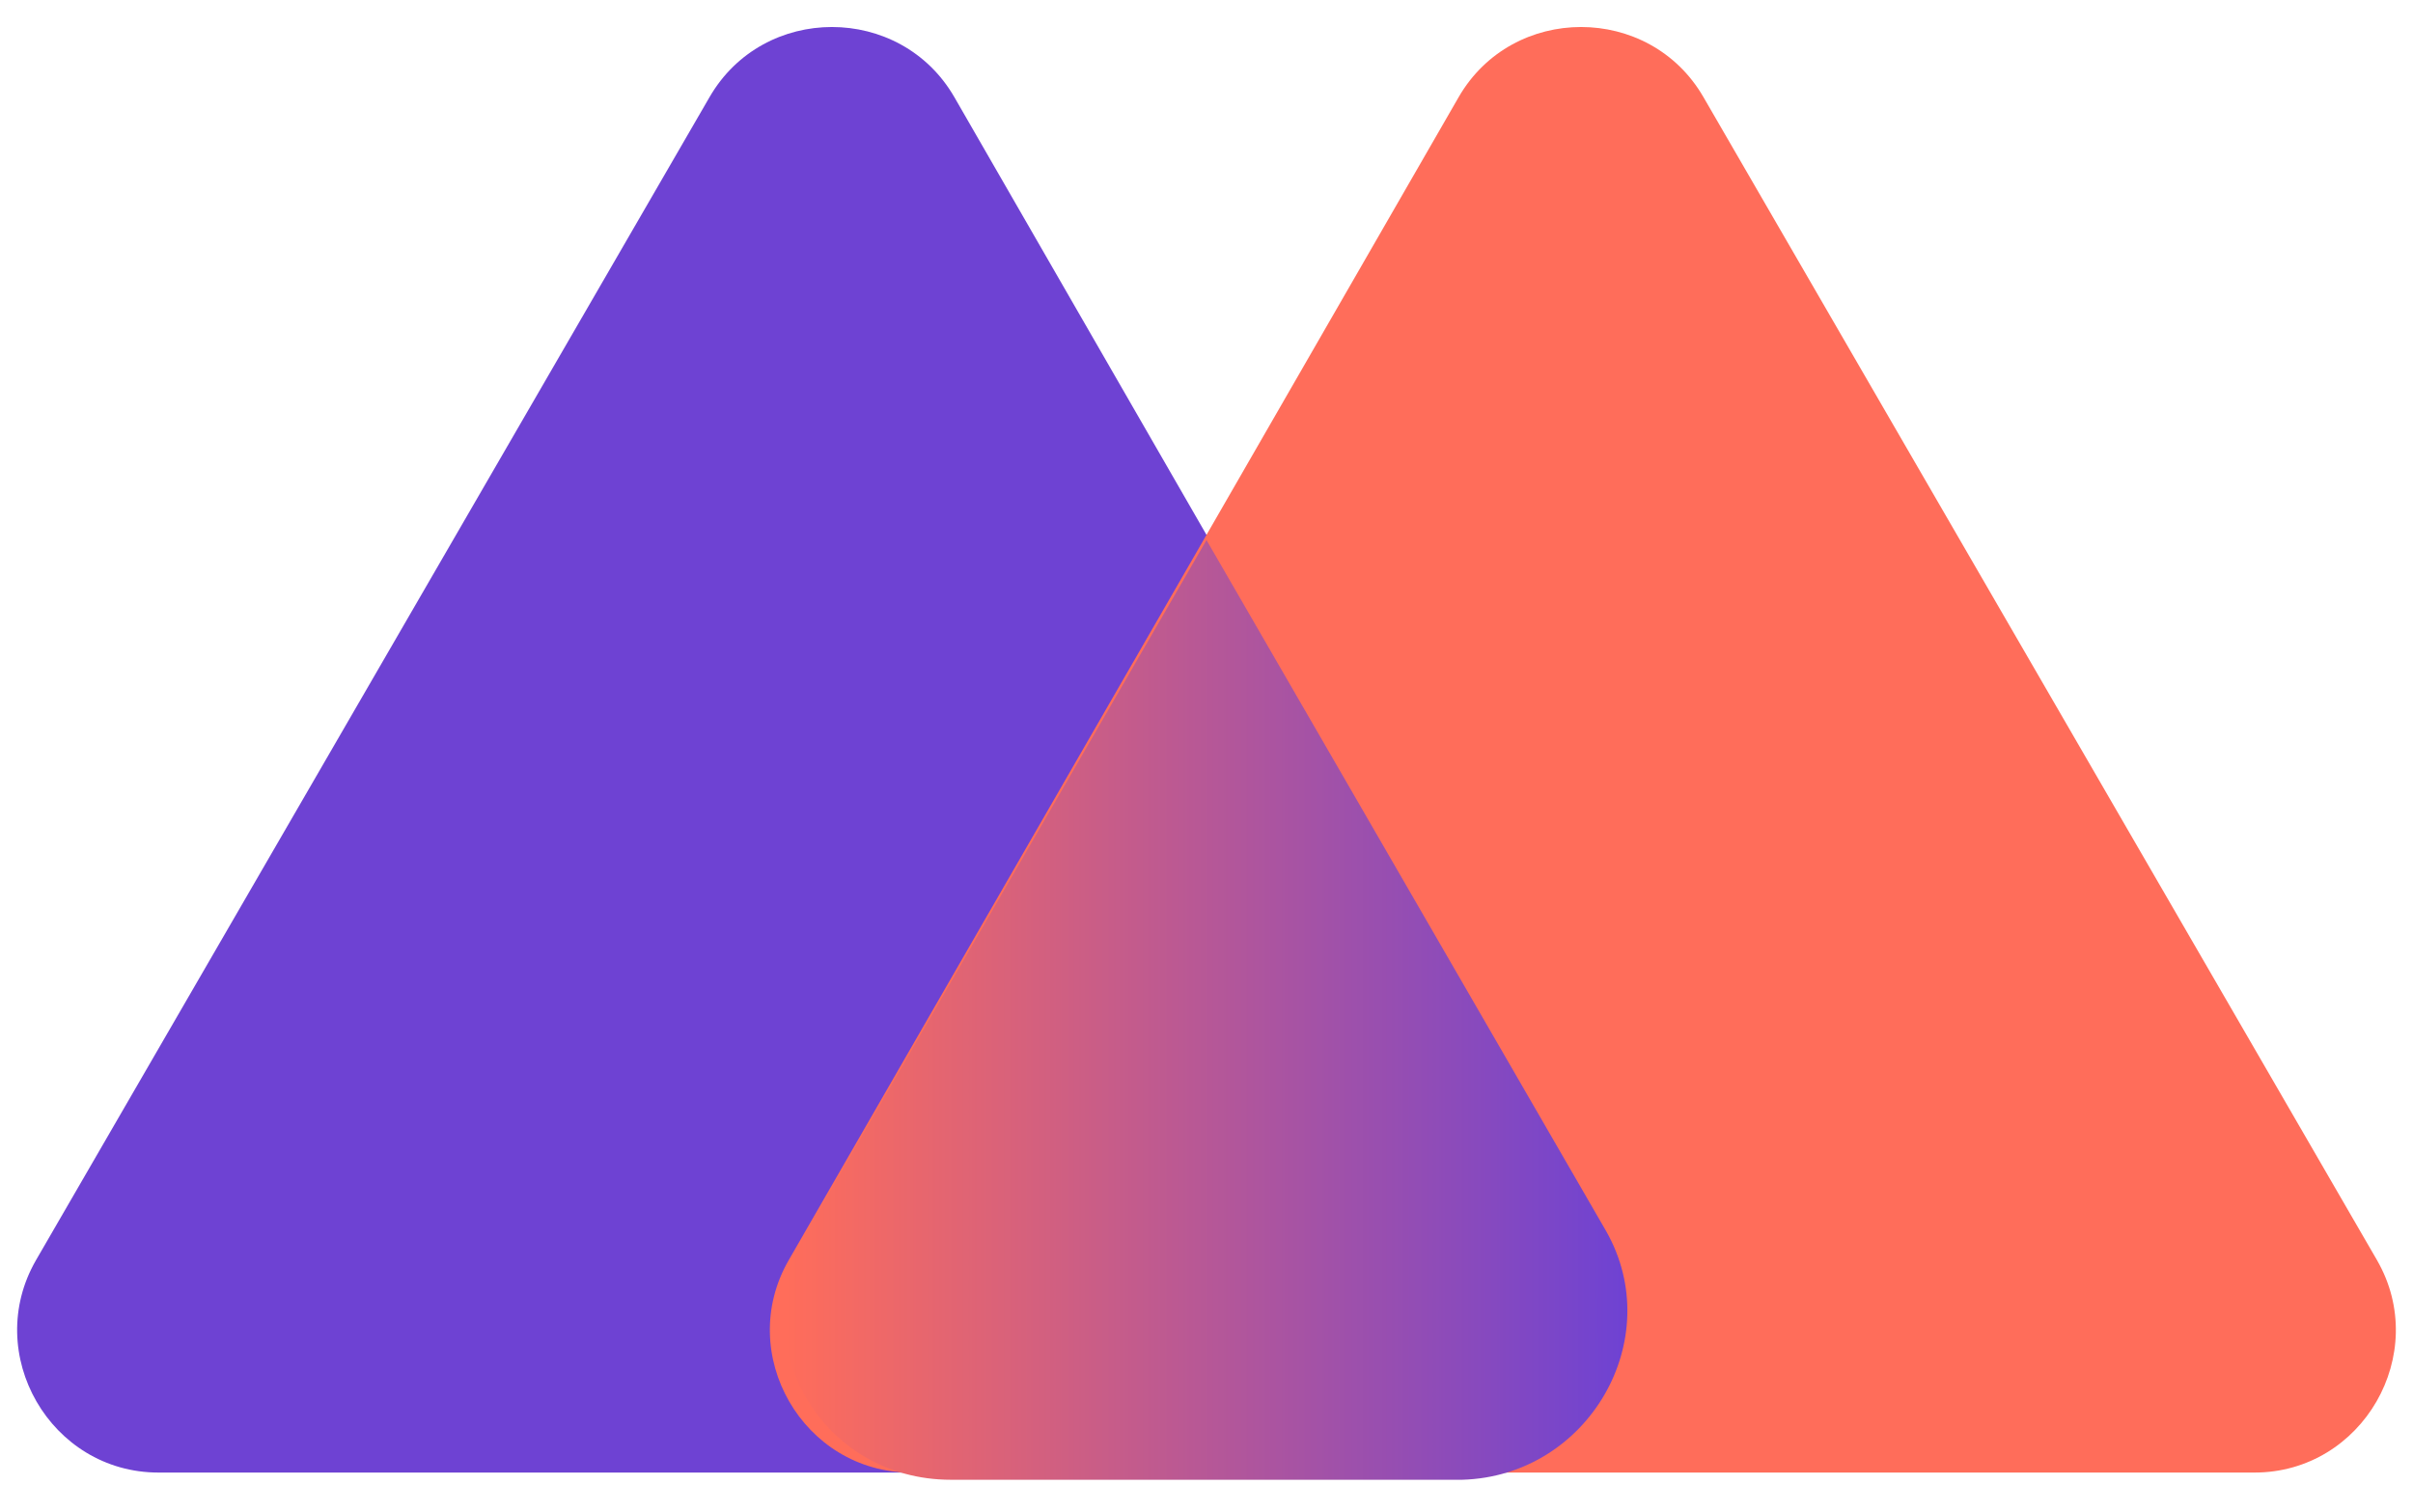
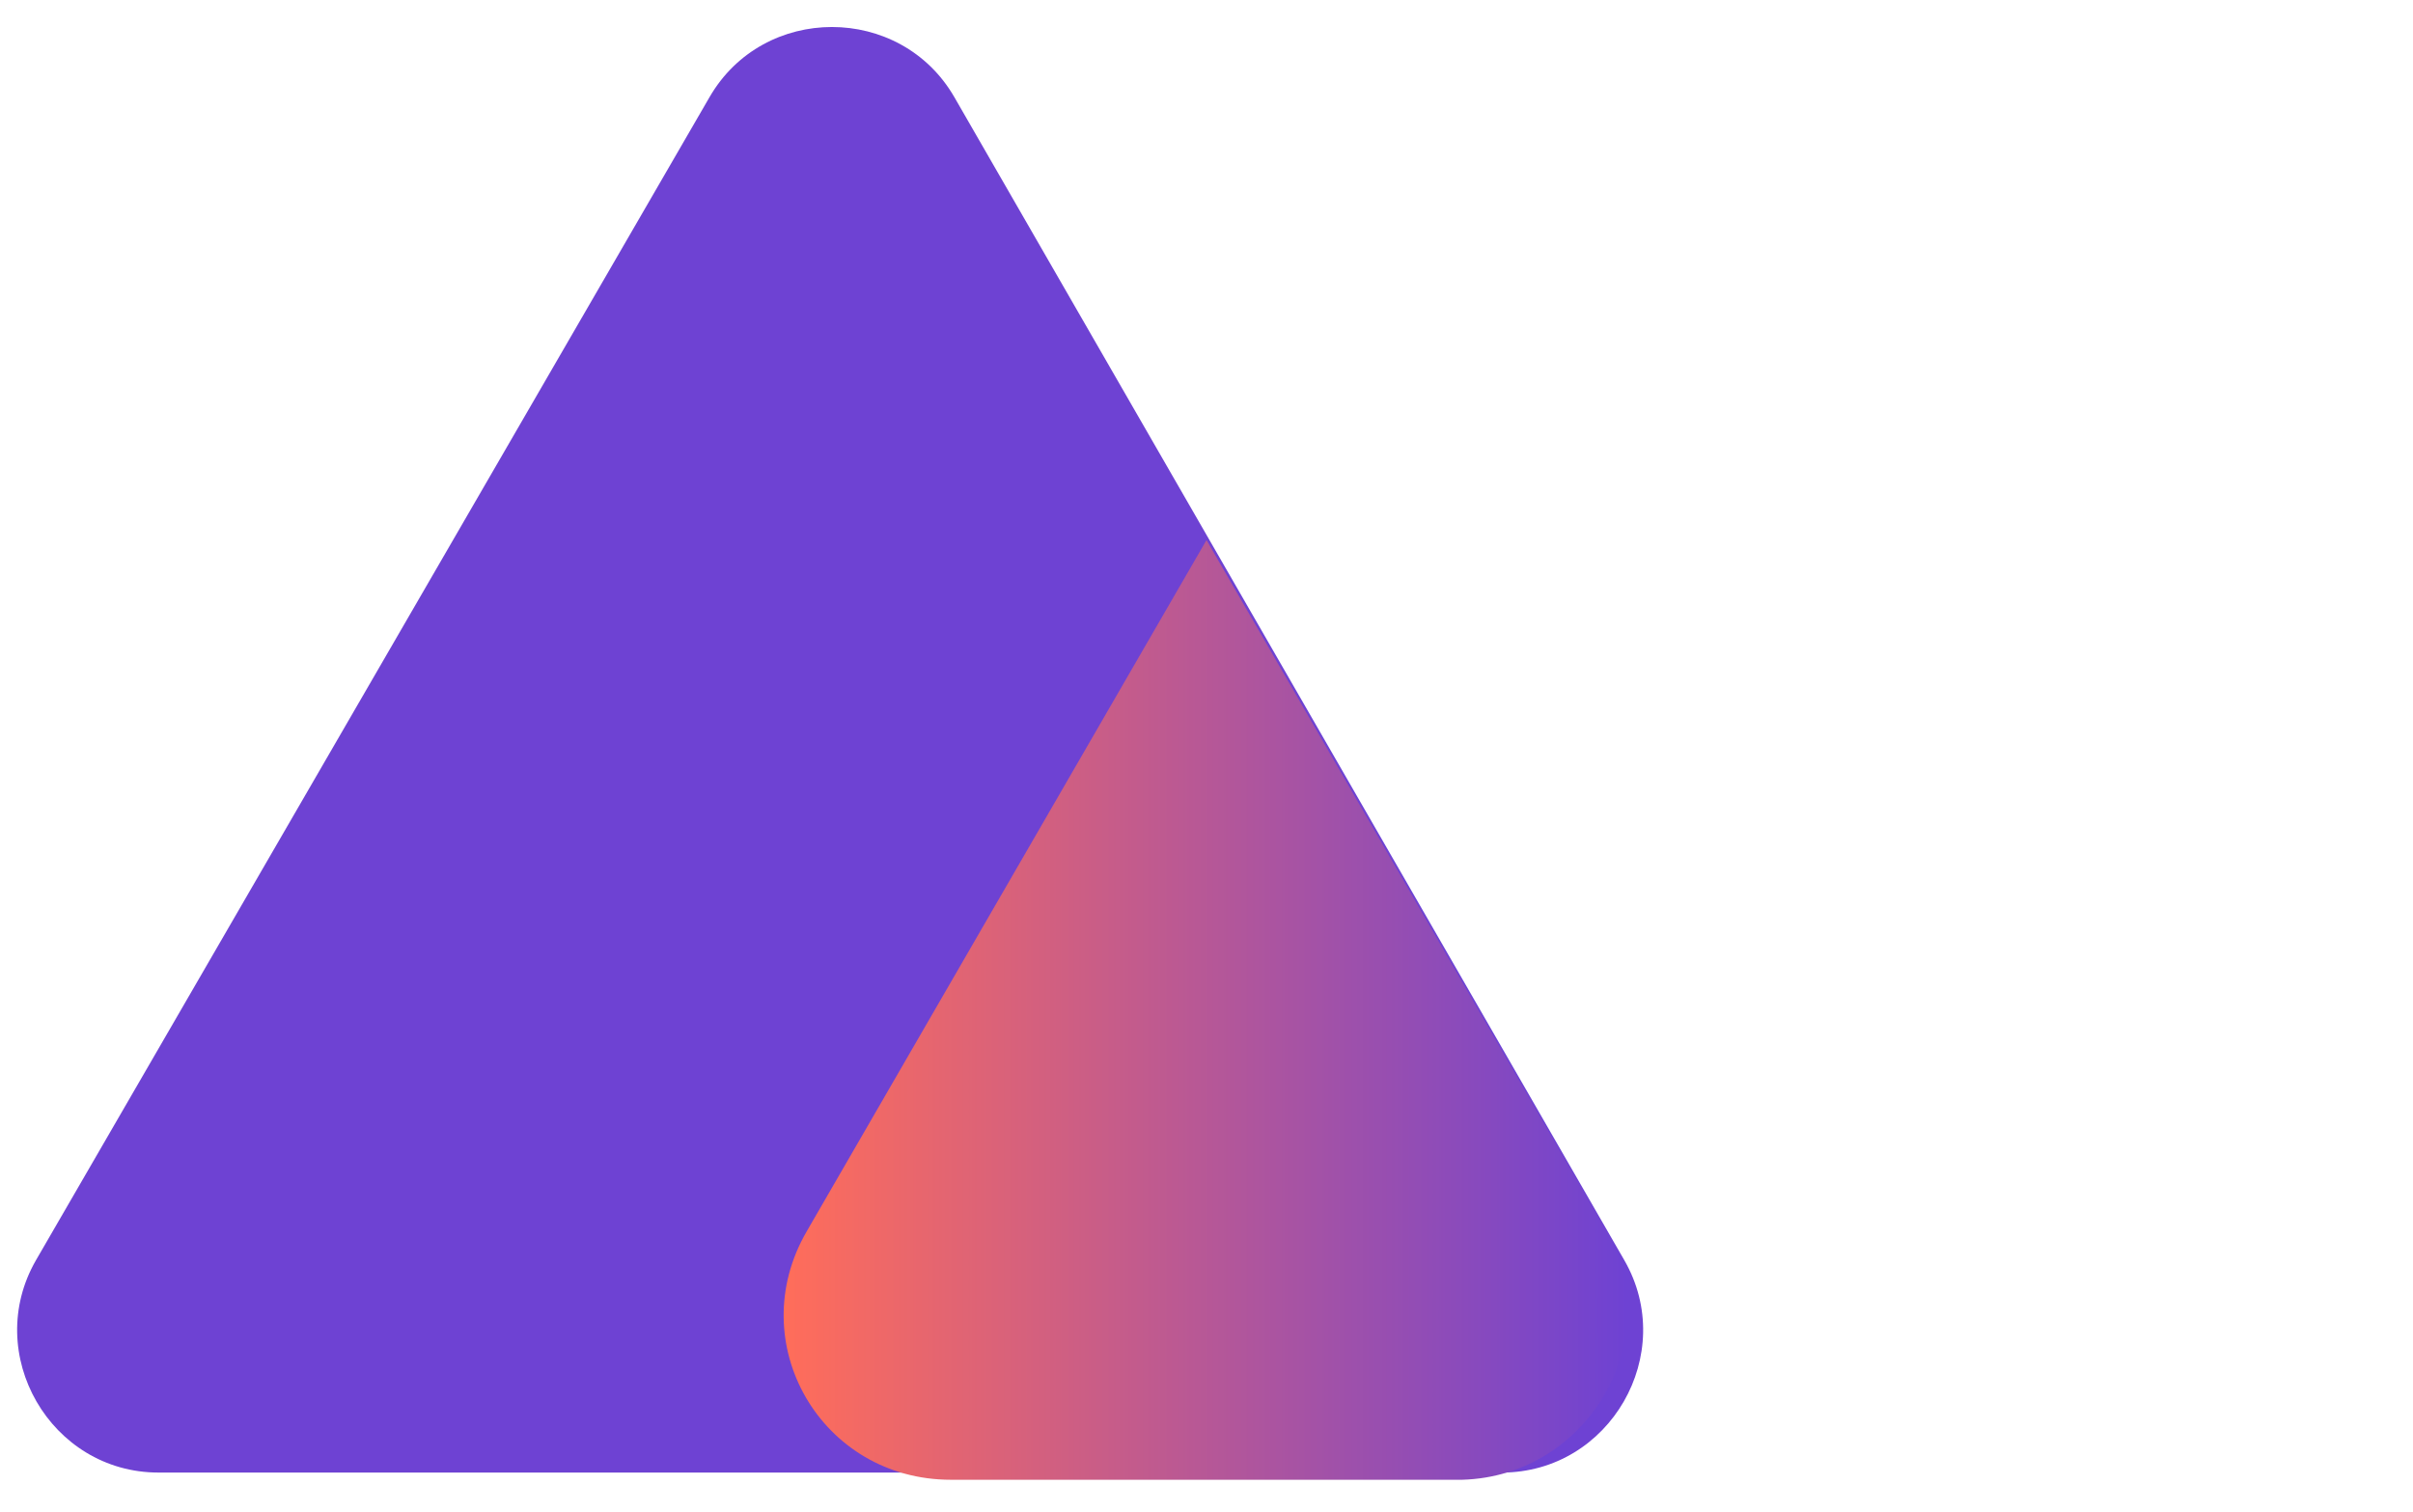
<svg xmlns="http://www.w3.org/2000/svg" width="67" height="42" viewBox="0 0 67 42" fill="none">
  <path d="M26.5 2.7L45.1 35C46.6 37.6 44.7 40.9 41.7 40.9H4.4C1.4 40.9 -0.5 37.6 1 35L19.7 2.7C21.2 0.1 25 0.1 26.5 2.7Z" fill="#6E42D3" />
-   <path d="M47.3 2.7L66 35C67.5 37.6 65.6 40.9 62.6 40.9H25.3C22.3 40.9 20.4 37.6 21.9 35L40.5 2.7C42 0.1 45.8 0.1 47.3 2.7Z" fill="#FF6D5A" />
  <path d="M44.6 34.2L33.5 15L22.4 34.2C20.6 37.3 22.8 41.1 26.4 41.1H40.6C44.1 41 46.3 37.2 44.6 34.2Z" fill="url(#paint0_linear_28_8633)" />
  <defs>
    <linearGradient id="paint0_linear_28_8633" x1="21.82" y1="28.05" x2="45.18" y2="28.05" gradientUnits="userSpaceOnUse">
      <stop stop-color="#FF6D5A" />
      <stop offset="1" stop-color="#6E42D3" />
    </linearGradient>
  </defs>
</svg>